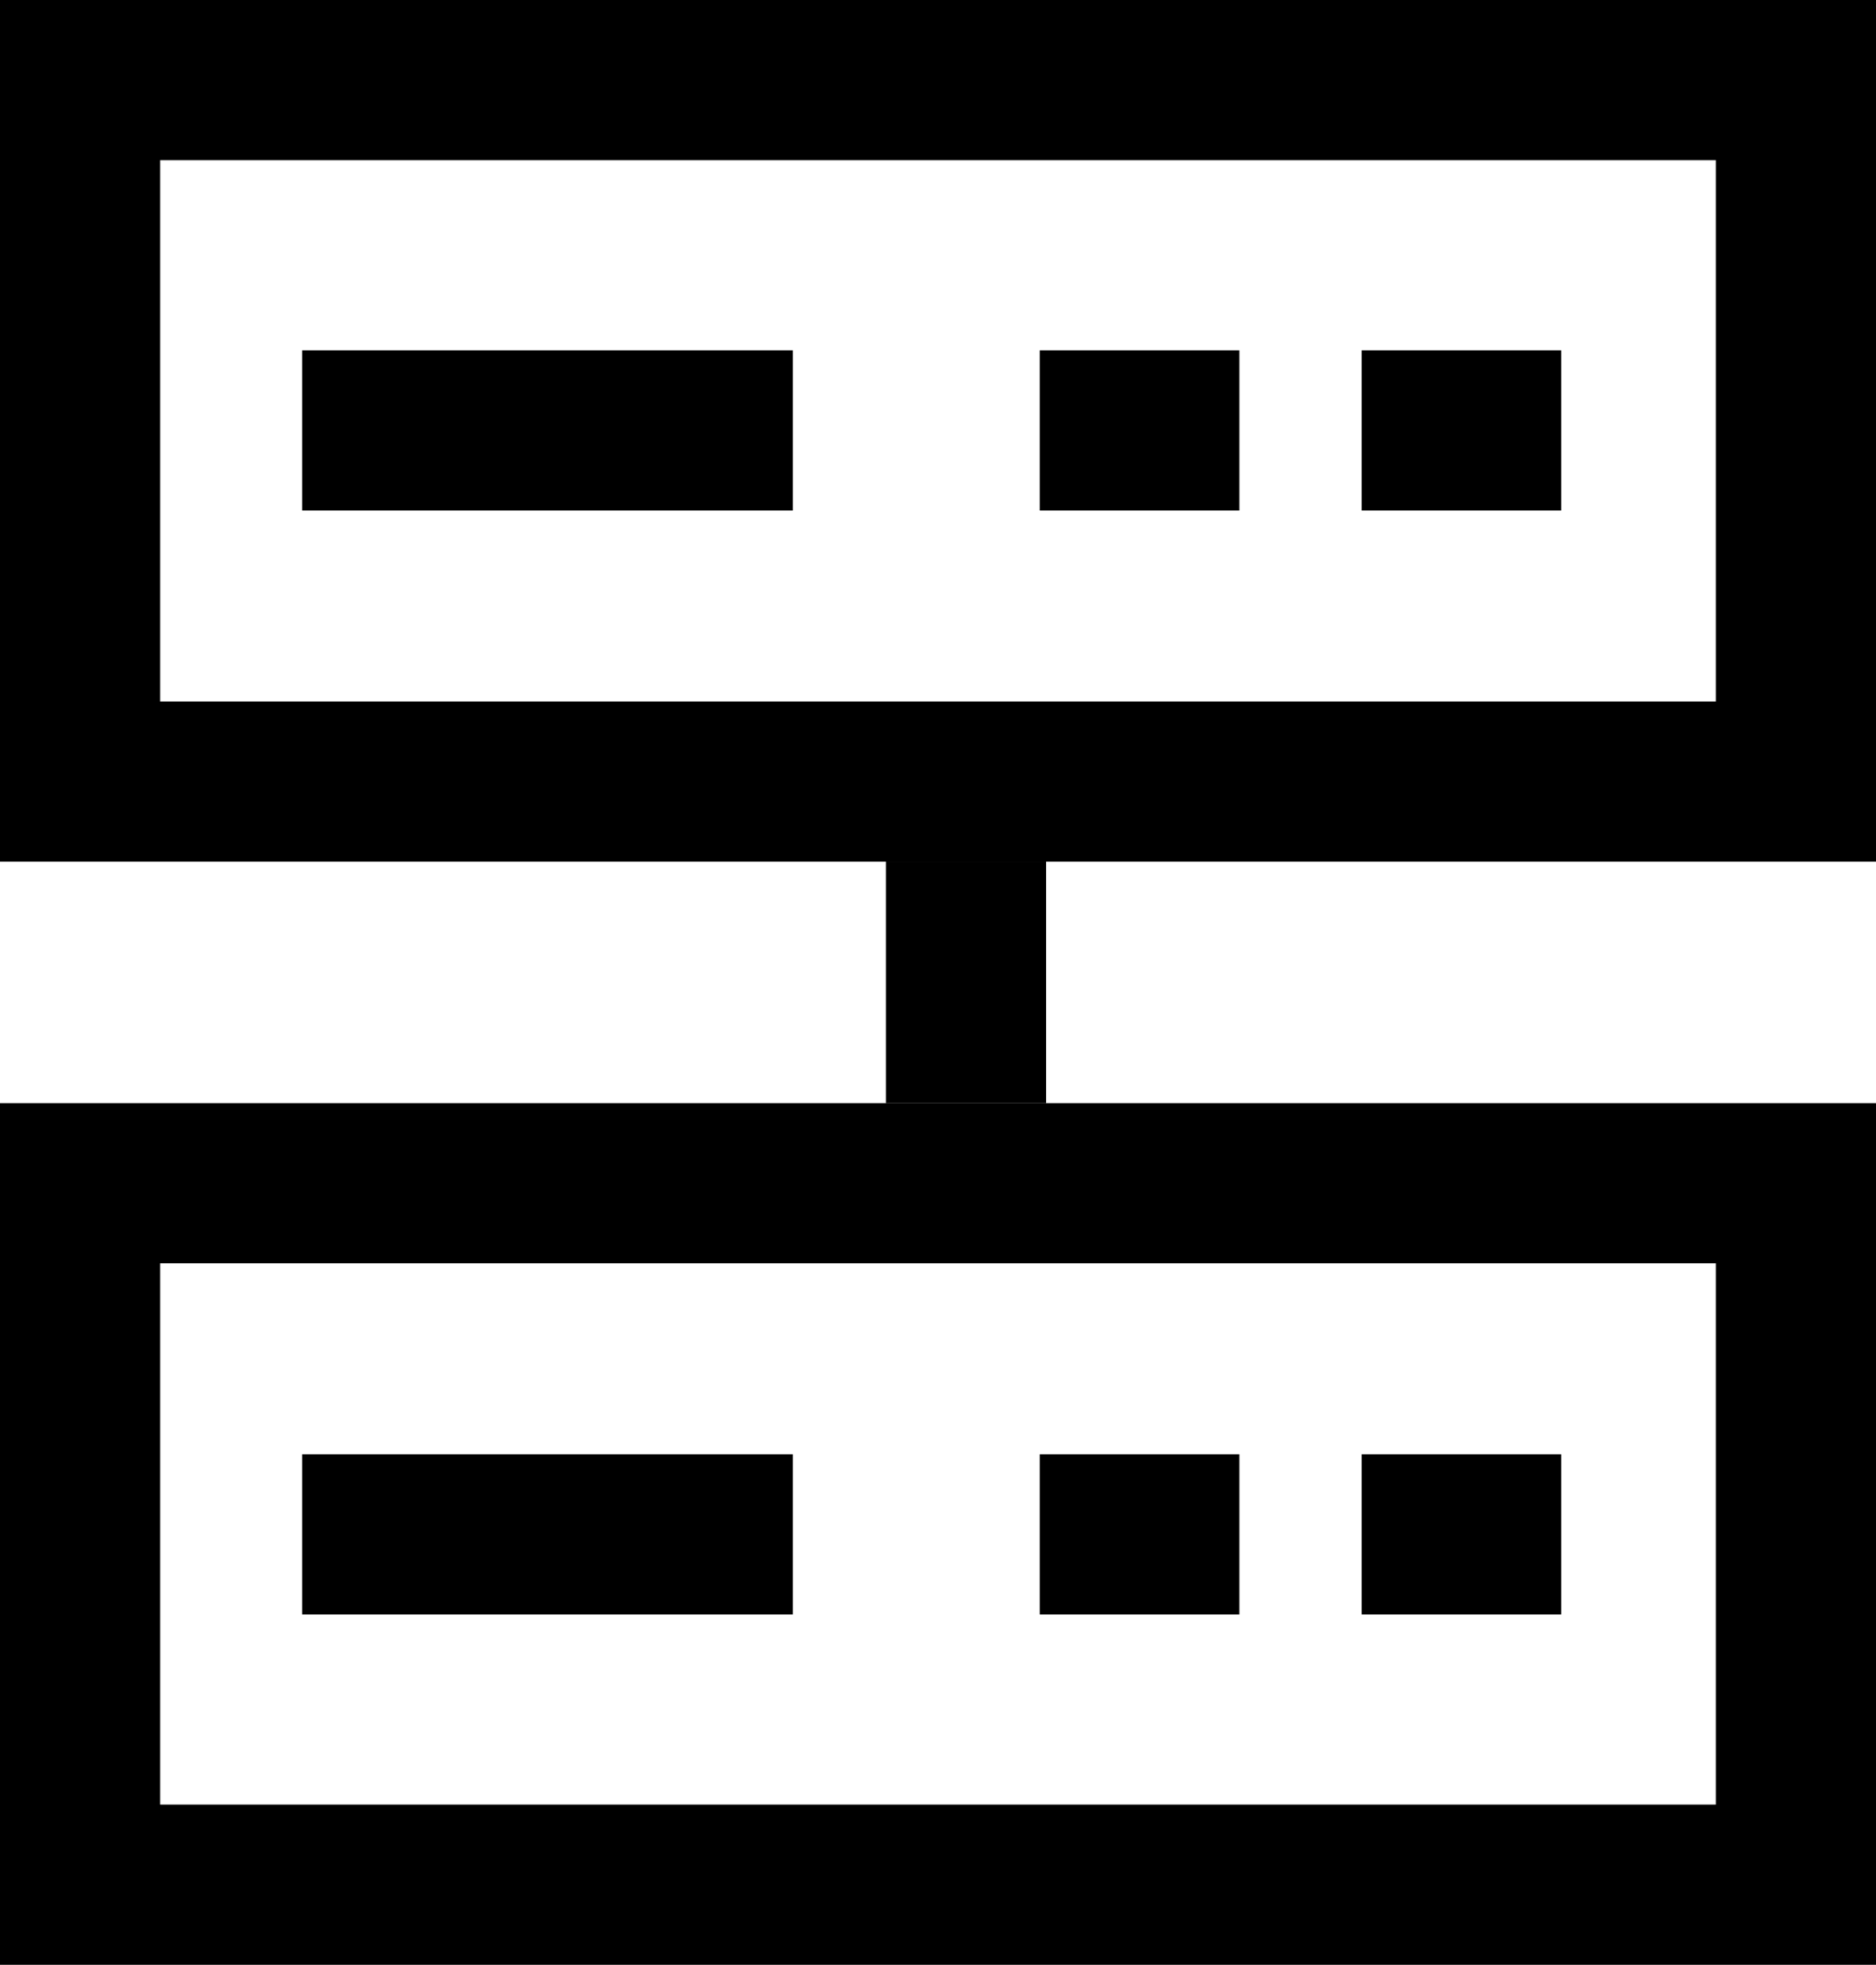
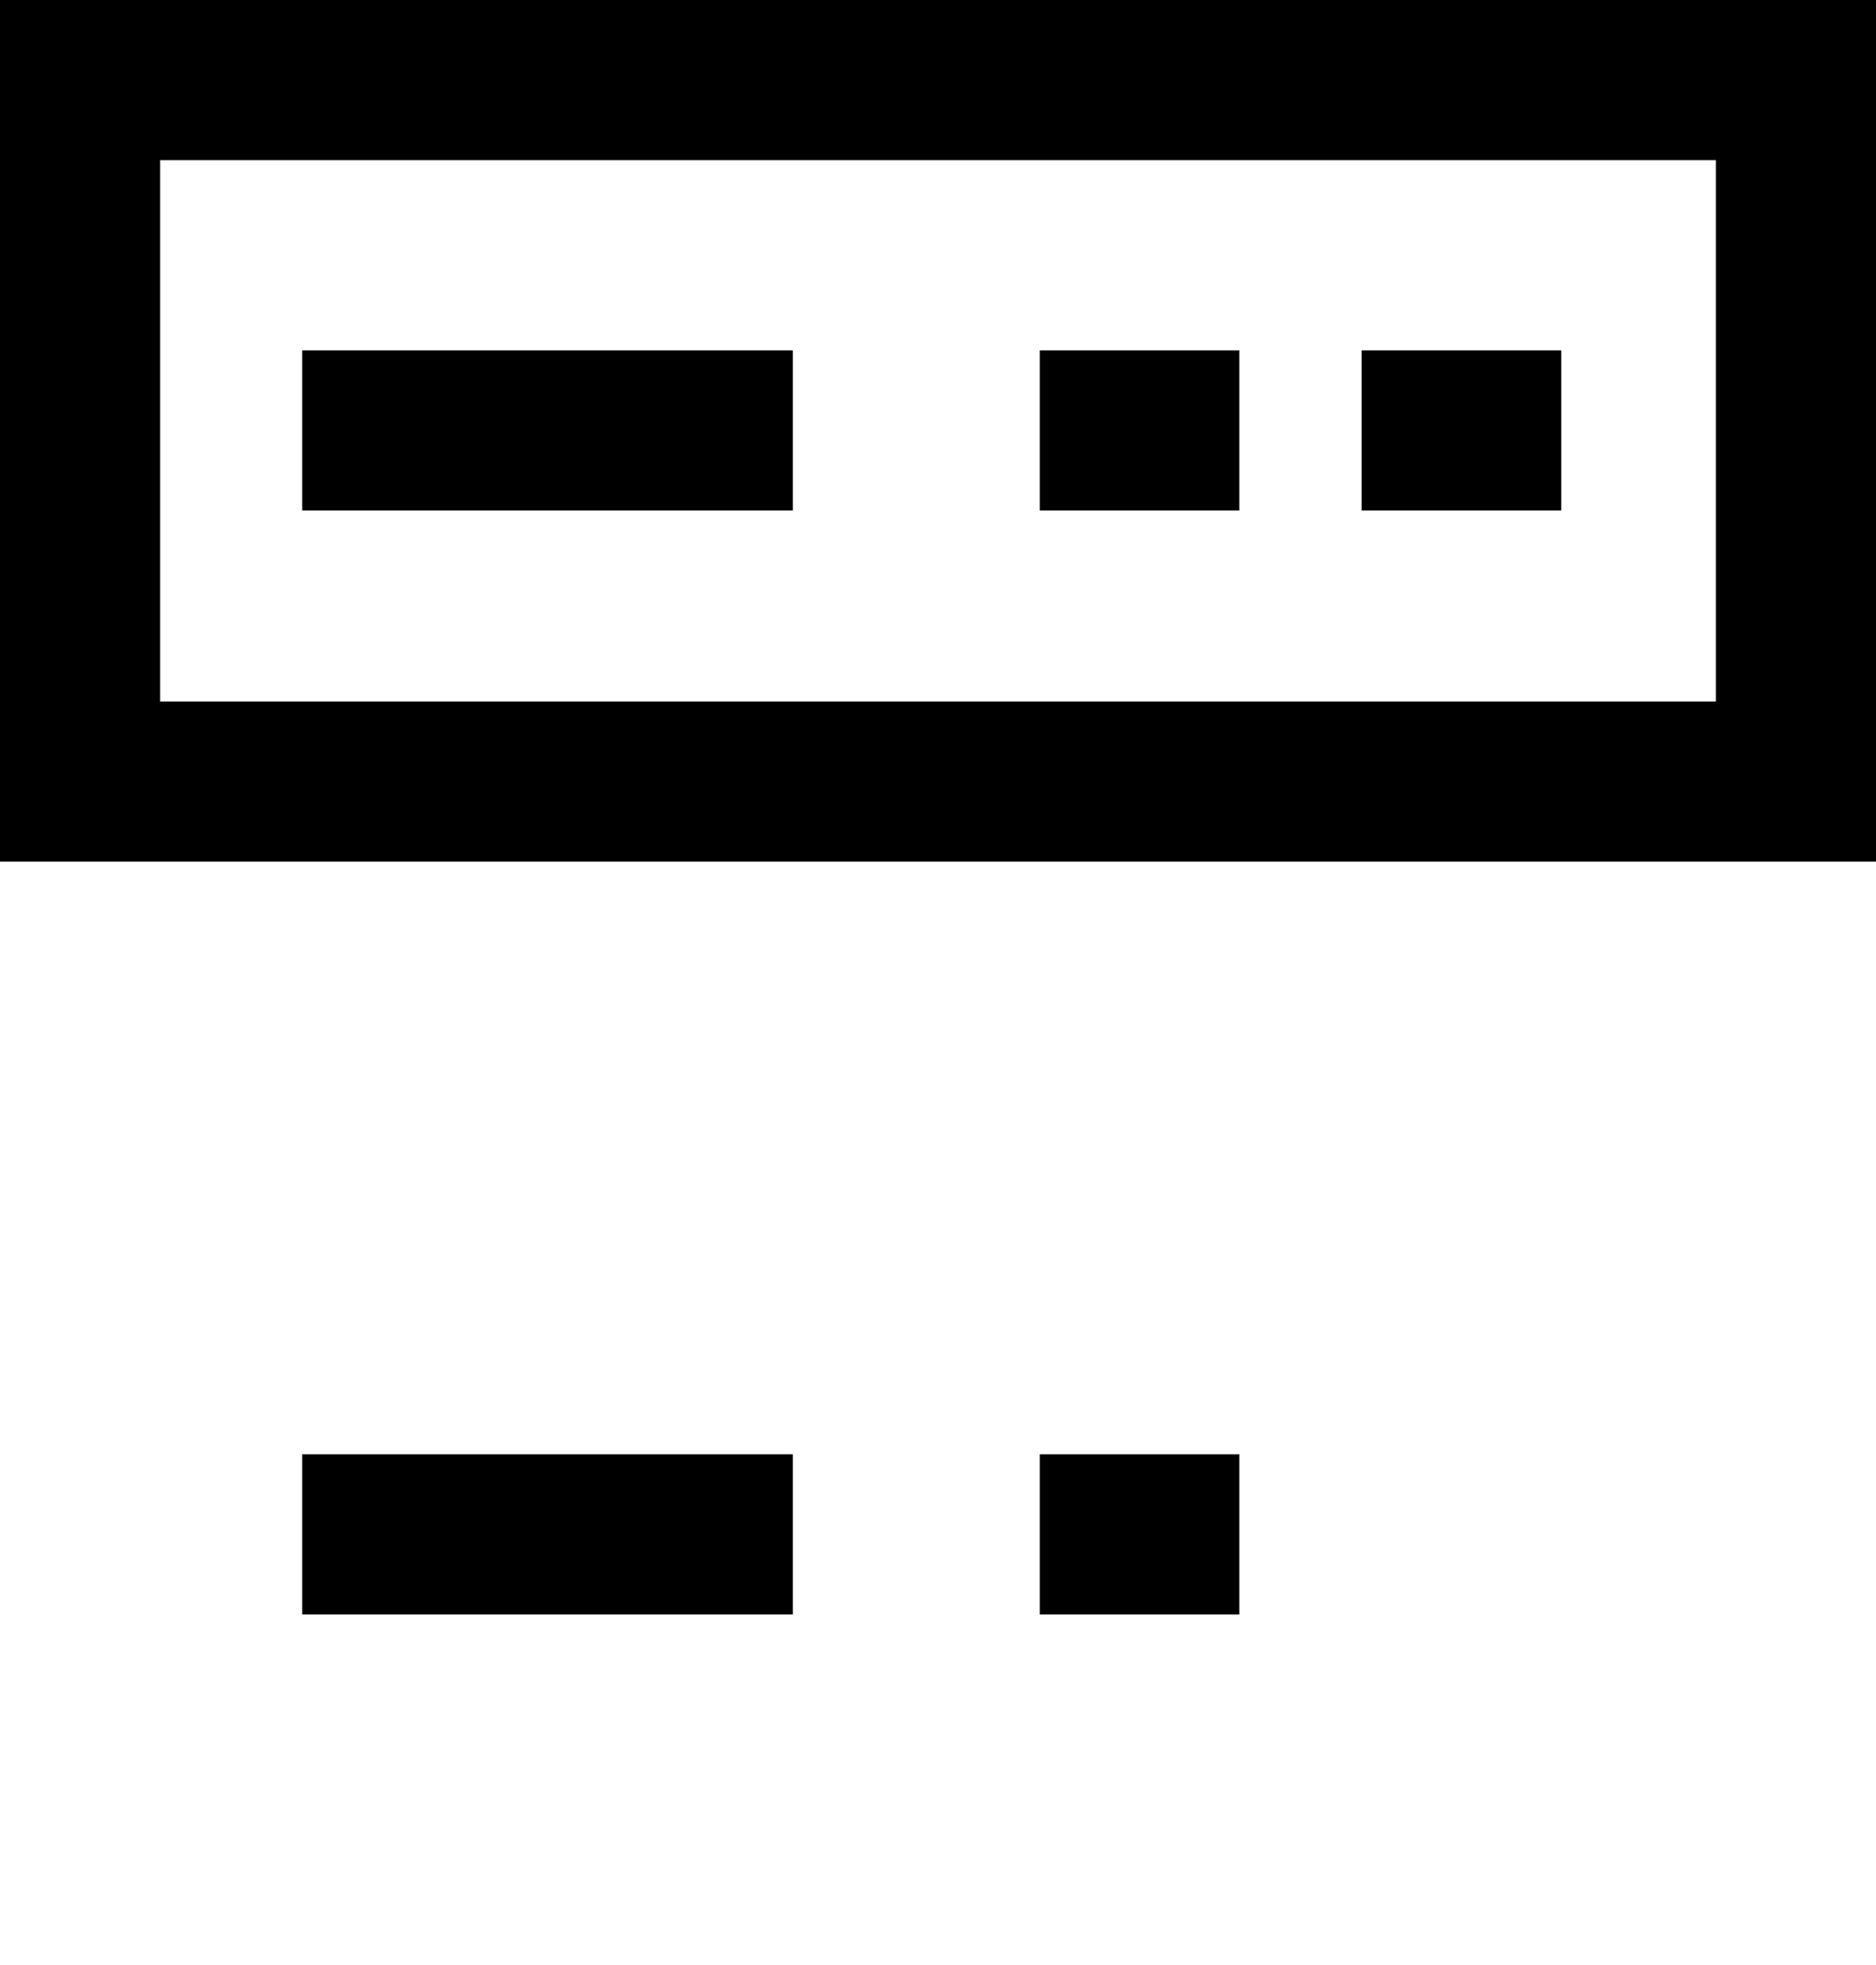
<svg xmlns="http://www.w3.org/2000/svg" version="1.1" x="0px" y="0px" viewBox="0 0 23.78 24.9" style="enable-background:new 0 0 23.78 24.9;" xml:space="preserve">
  <style type="text/css">
	.st0{fill-rule:evenodd;clip-rule:evenodd;fill:#009982;}
	.st1{fill-rule:evenodd;clip-rule:evenodd;}
	.st2{fill:#009982;}
	.st3{fill:none;}
	.st4{clip-path:url(#SVGID_2_);}
	.st5{fill:#020203;}
	.st6{fill:#04A68C;}
	.st7{clip-path:url(#SVGID_4_);}
	.st8{clip-path:url(#SVGID_6_);}
	.st9{fill:none;stroke:#000000;stroke-width:1.19;stroke-miterlimit:10;}
</style>
  <g id="Layer_1">
</g>
  <g id="Layer_2">
    <g>
      <g>
        <path d="M21.75,2.03v6.86H2.03V2.03H21.75 M23.78,0H0v10.92h23.78V0L23.78,0z" />
      </g>
      <g>
        <rect x="3.83" y="4.44" width="6.22" height="2.03" />
      </g>
      <g>
        <rect x="13.18" y="4.44" width="2.53" height="2.03" />
      </g>
      <g>
        <rect x="17.26" y="4.44" width="2.53" height="2.03" />
      </g>
      <g>
-         <path d="M21.75,16.01v6.86H2.03v-6.86H21.75 M23.78,13.98H0V24.9h23.78V13.98L23.78,13.98z" />
-       </g>
+         </g>
      <g>
        <rect x="3.83" y="18.43" width="6.22" height="2.03" />
      </g>
      <g>
        <rect x="13.18" y="18.43" width="2.53" height="2.03" />
      </g>
      <g>
-         <rect x="17.26" y="18.43" width="2.53" height="2.03" />
-       </g>
+         </g>
      <g>
-         <rect x="11.23" y="10.92" width="2.03" height="3.06" />
-       </g>
+         </g>
    </g>
  </g>
</svg>